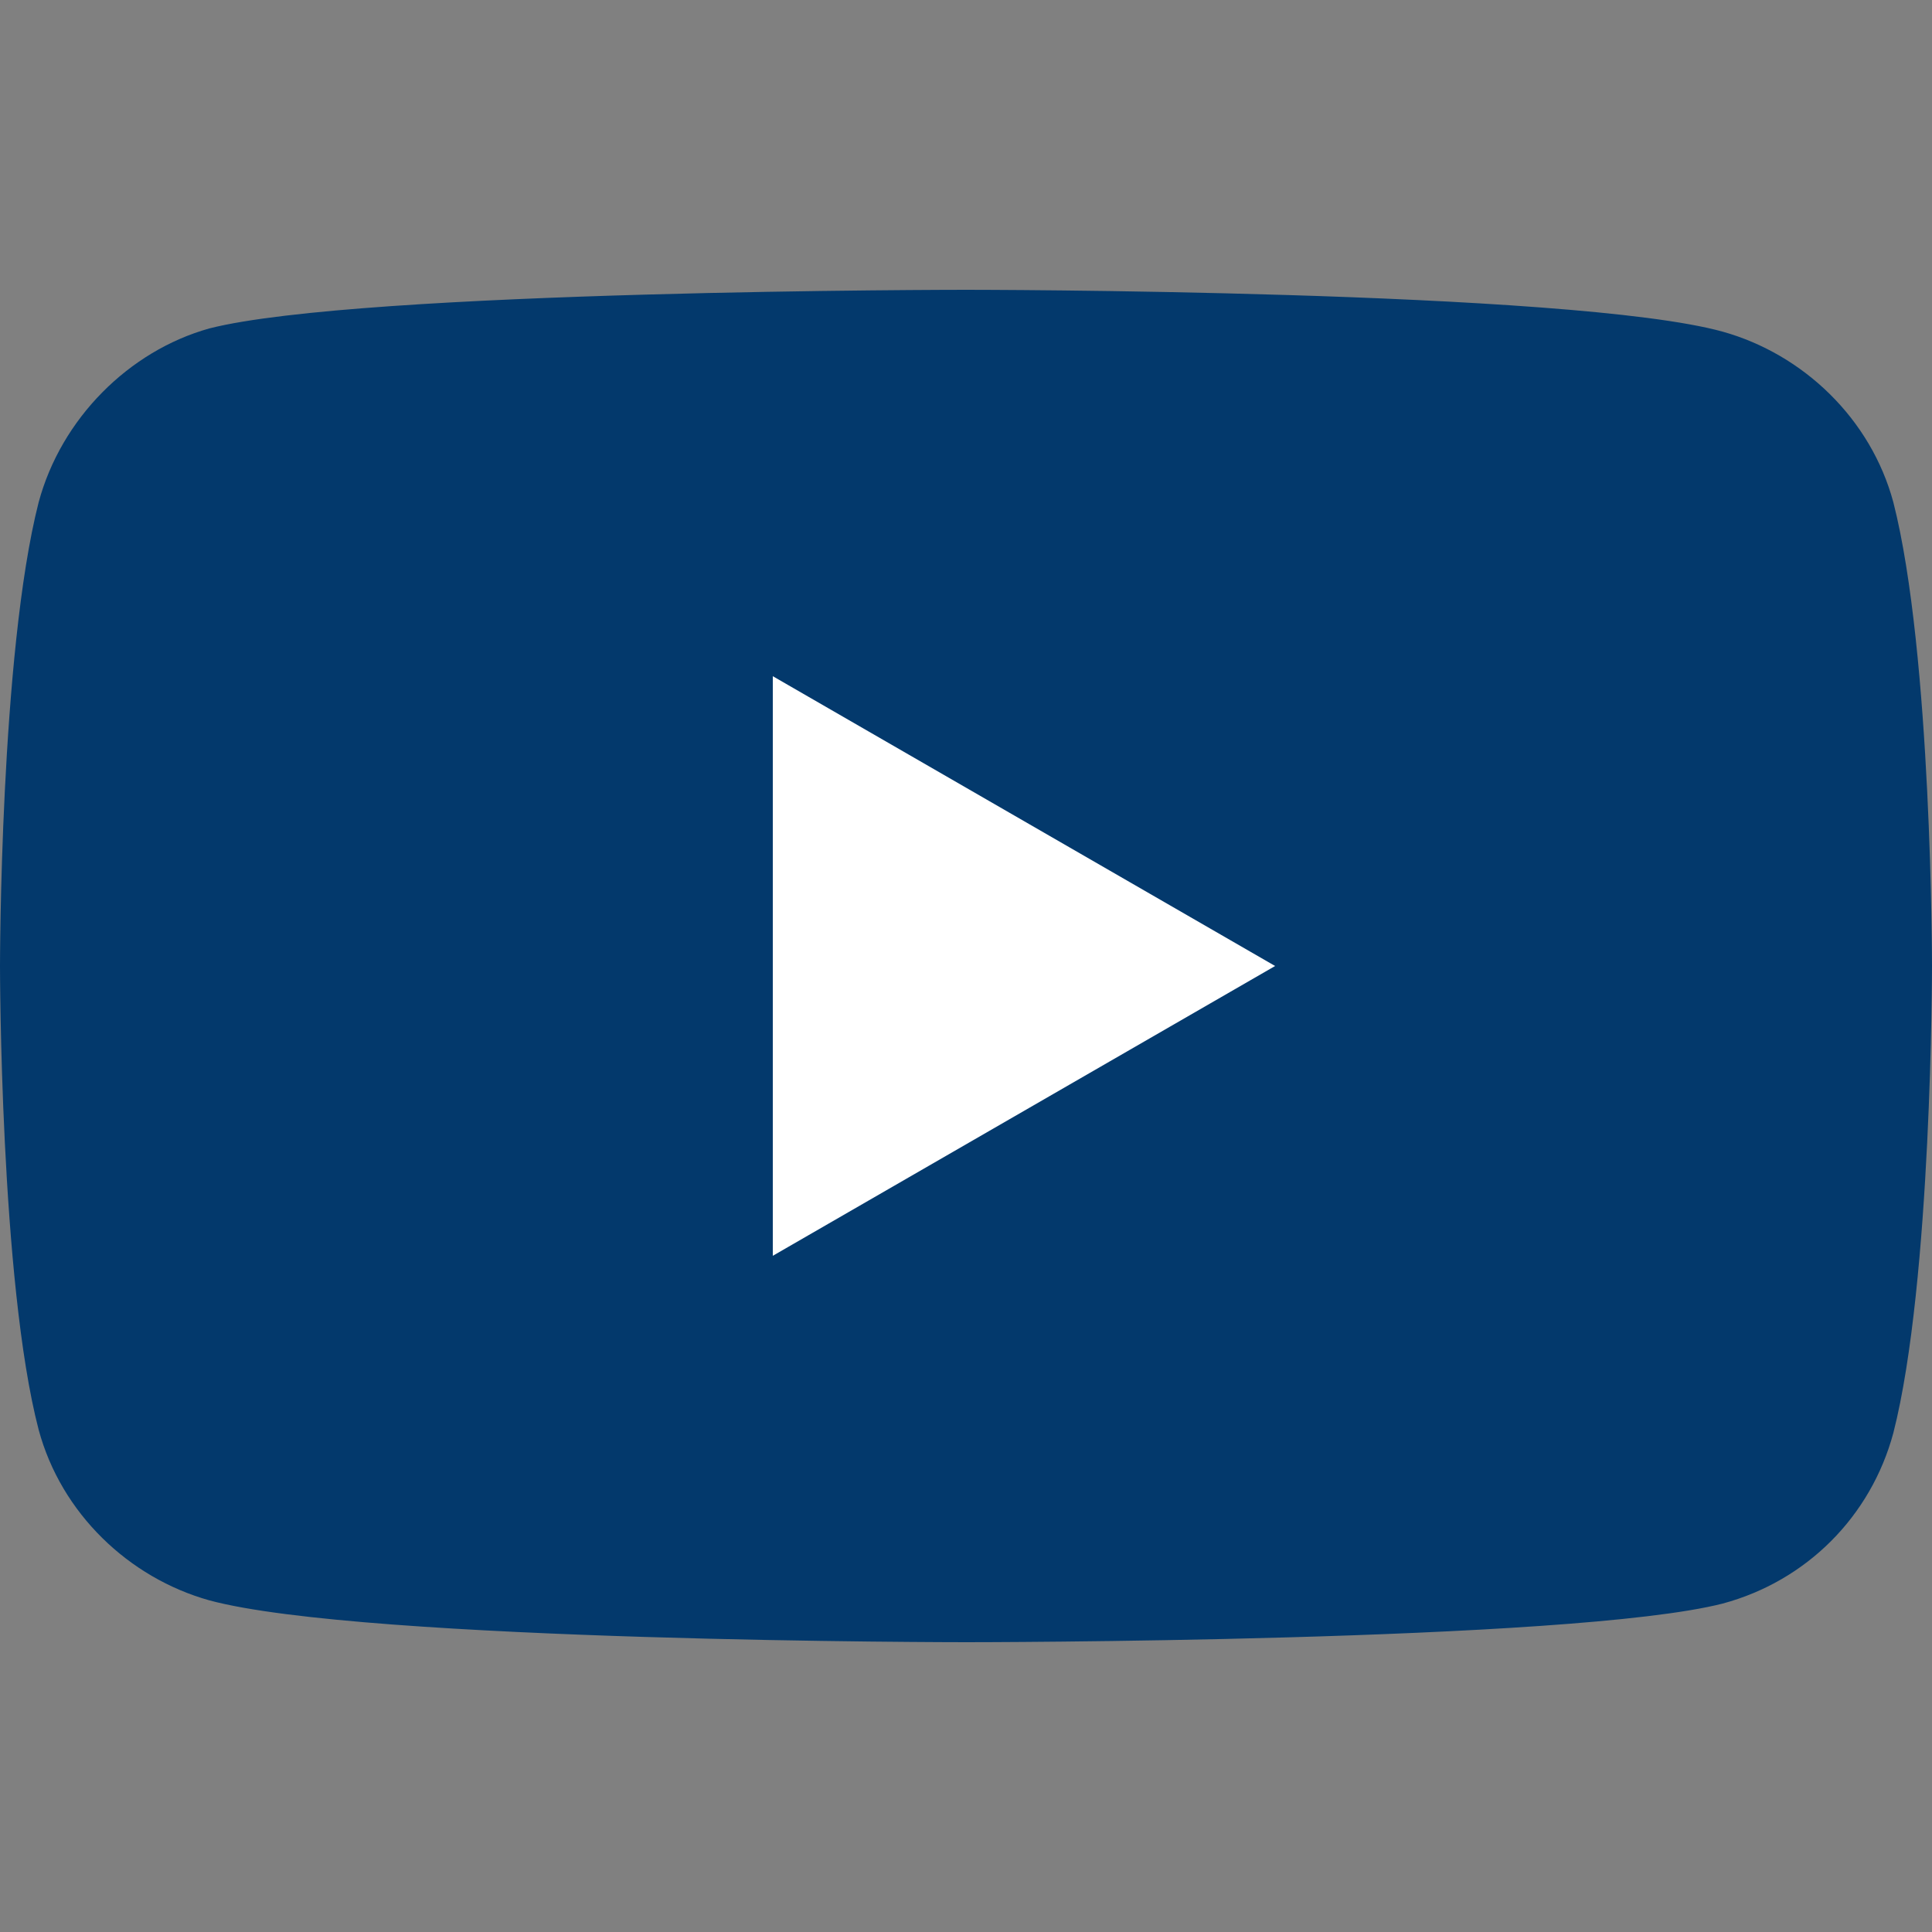
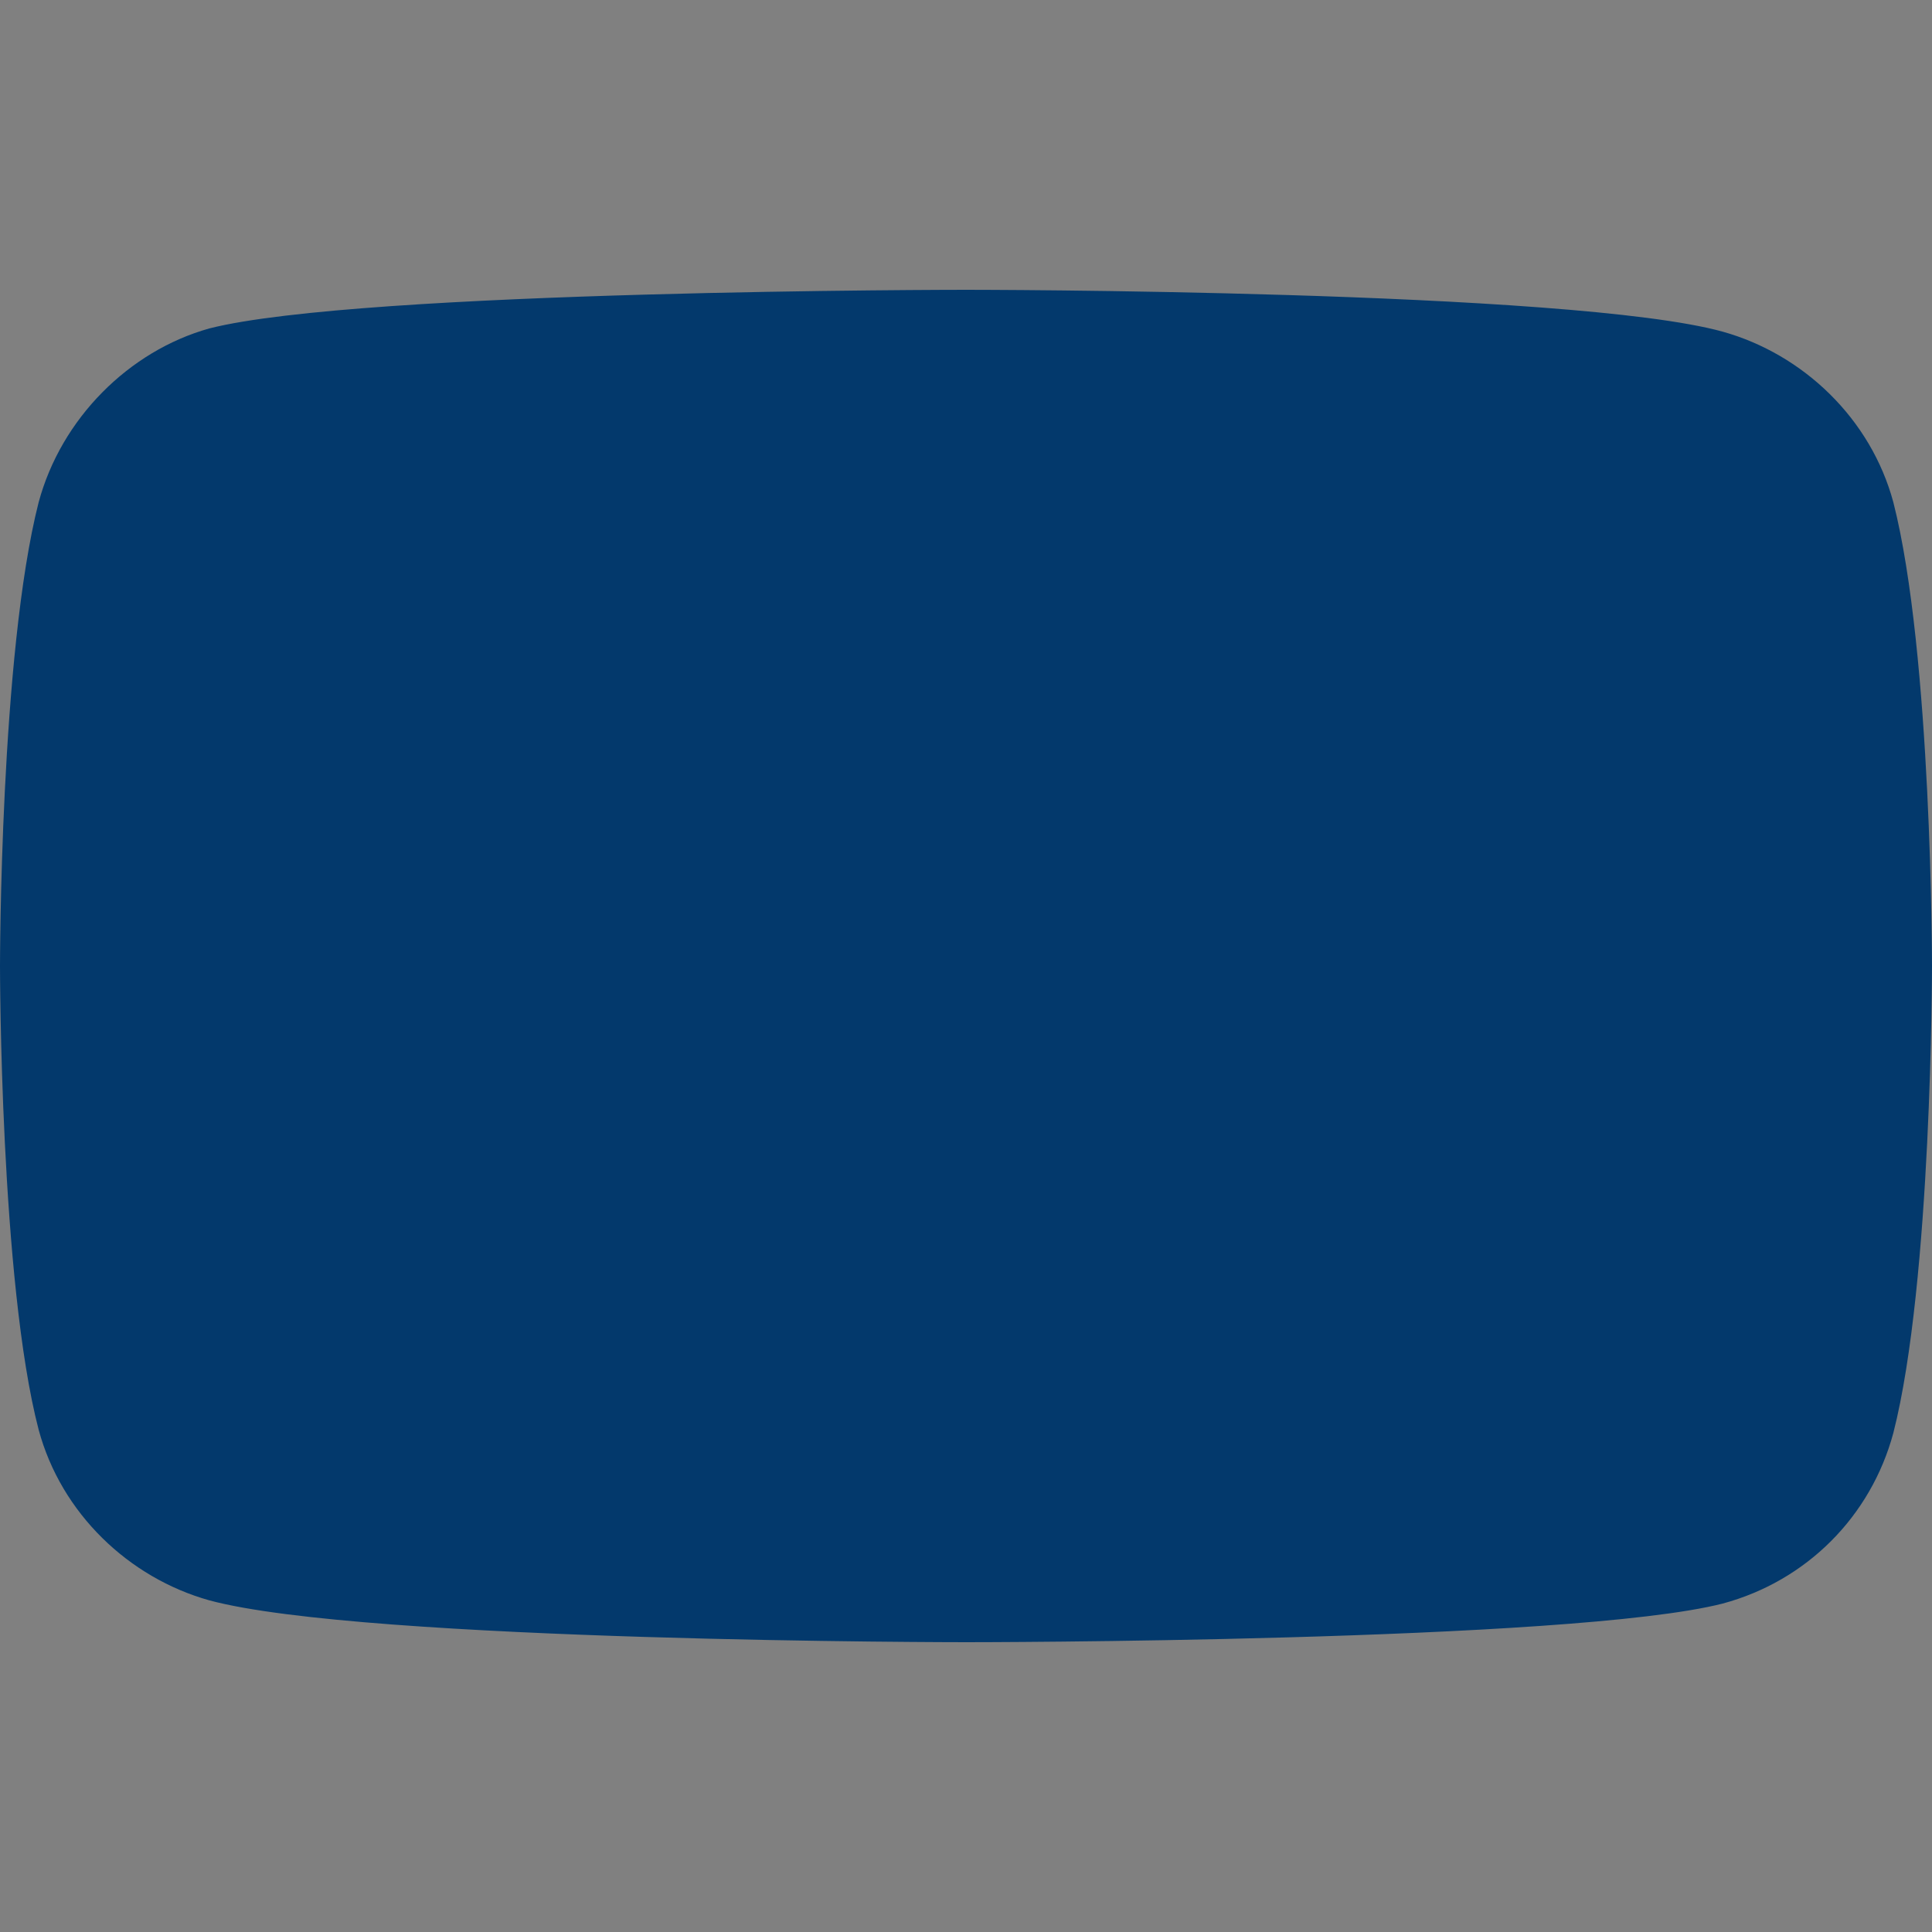
<svg xmlns="http://www.w3.org/2000/svg" version="1.1" id="Layer_1" x="0px" y="0px" viewBox="0 0 60 60" style="enable-background:new 0 0 60 60;" xml:space="preserve">
  <rect x="0" y="0" width="60" height="60" fill="#808080" stroke="none" />
  <style type="text/css">
	.st0{fill:#03396C;}
	.st1{fill:#FFFFFF;}
</style>
  <path class="st0" d="M58.8,15.6C58.1,13,56,11,53.5,10.3C48.8,9,30,9,30,9S11.2,9,6.5,10.2C4,10.9,1.9,13,1.2,15.6C0,20.3,0,30,0,30  s0,9.8,1.2,14.4C1.9,47,4,49,6.5,49.7C11.3,51,30,51,30,51s18.8,0,23.5-1.2c2.6-0.7,4.6-2.7,5.3-5.3C60,39.8,60,30,60,30  S60,20.3,58.8,15.6z" />
-   <path class="st1" d="M24,39l15.6-9L24,21V39z" />
</svg>